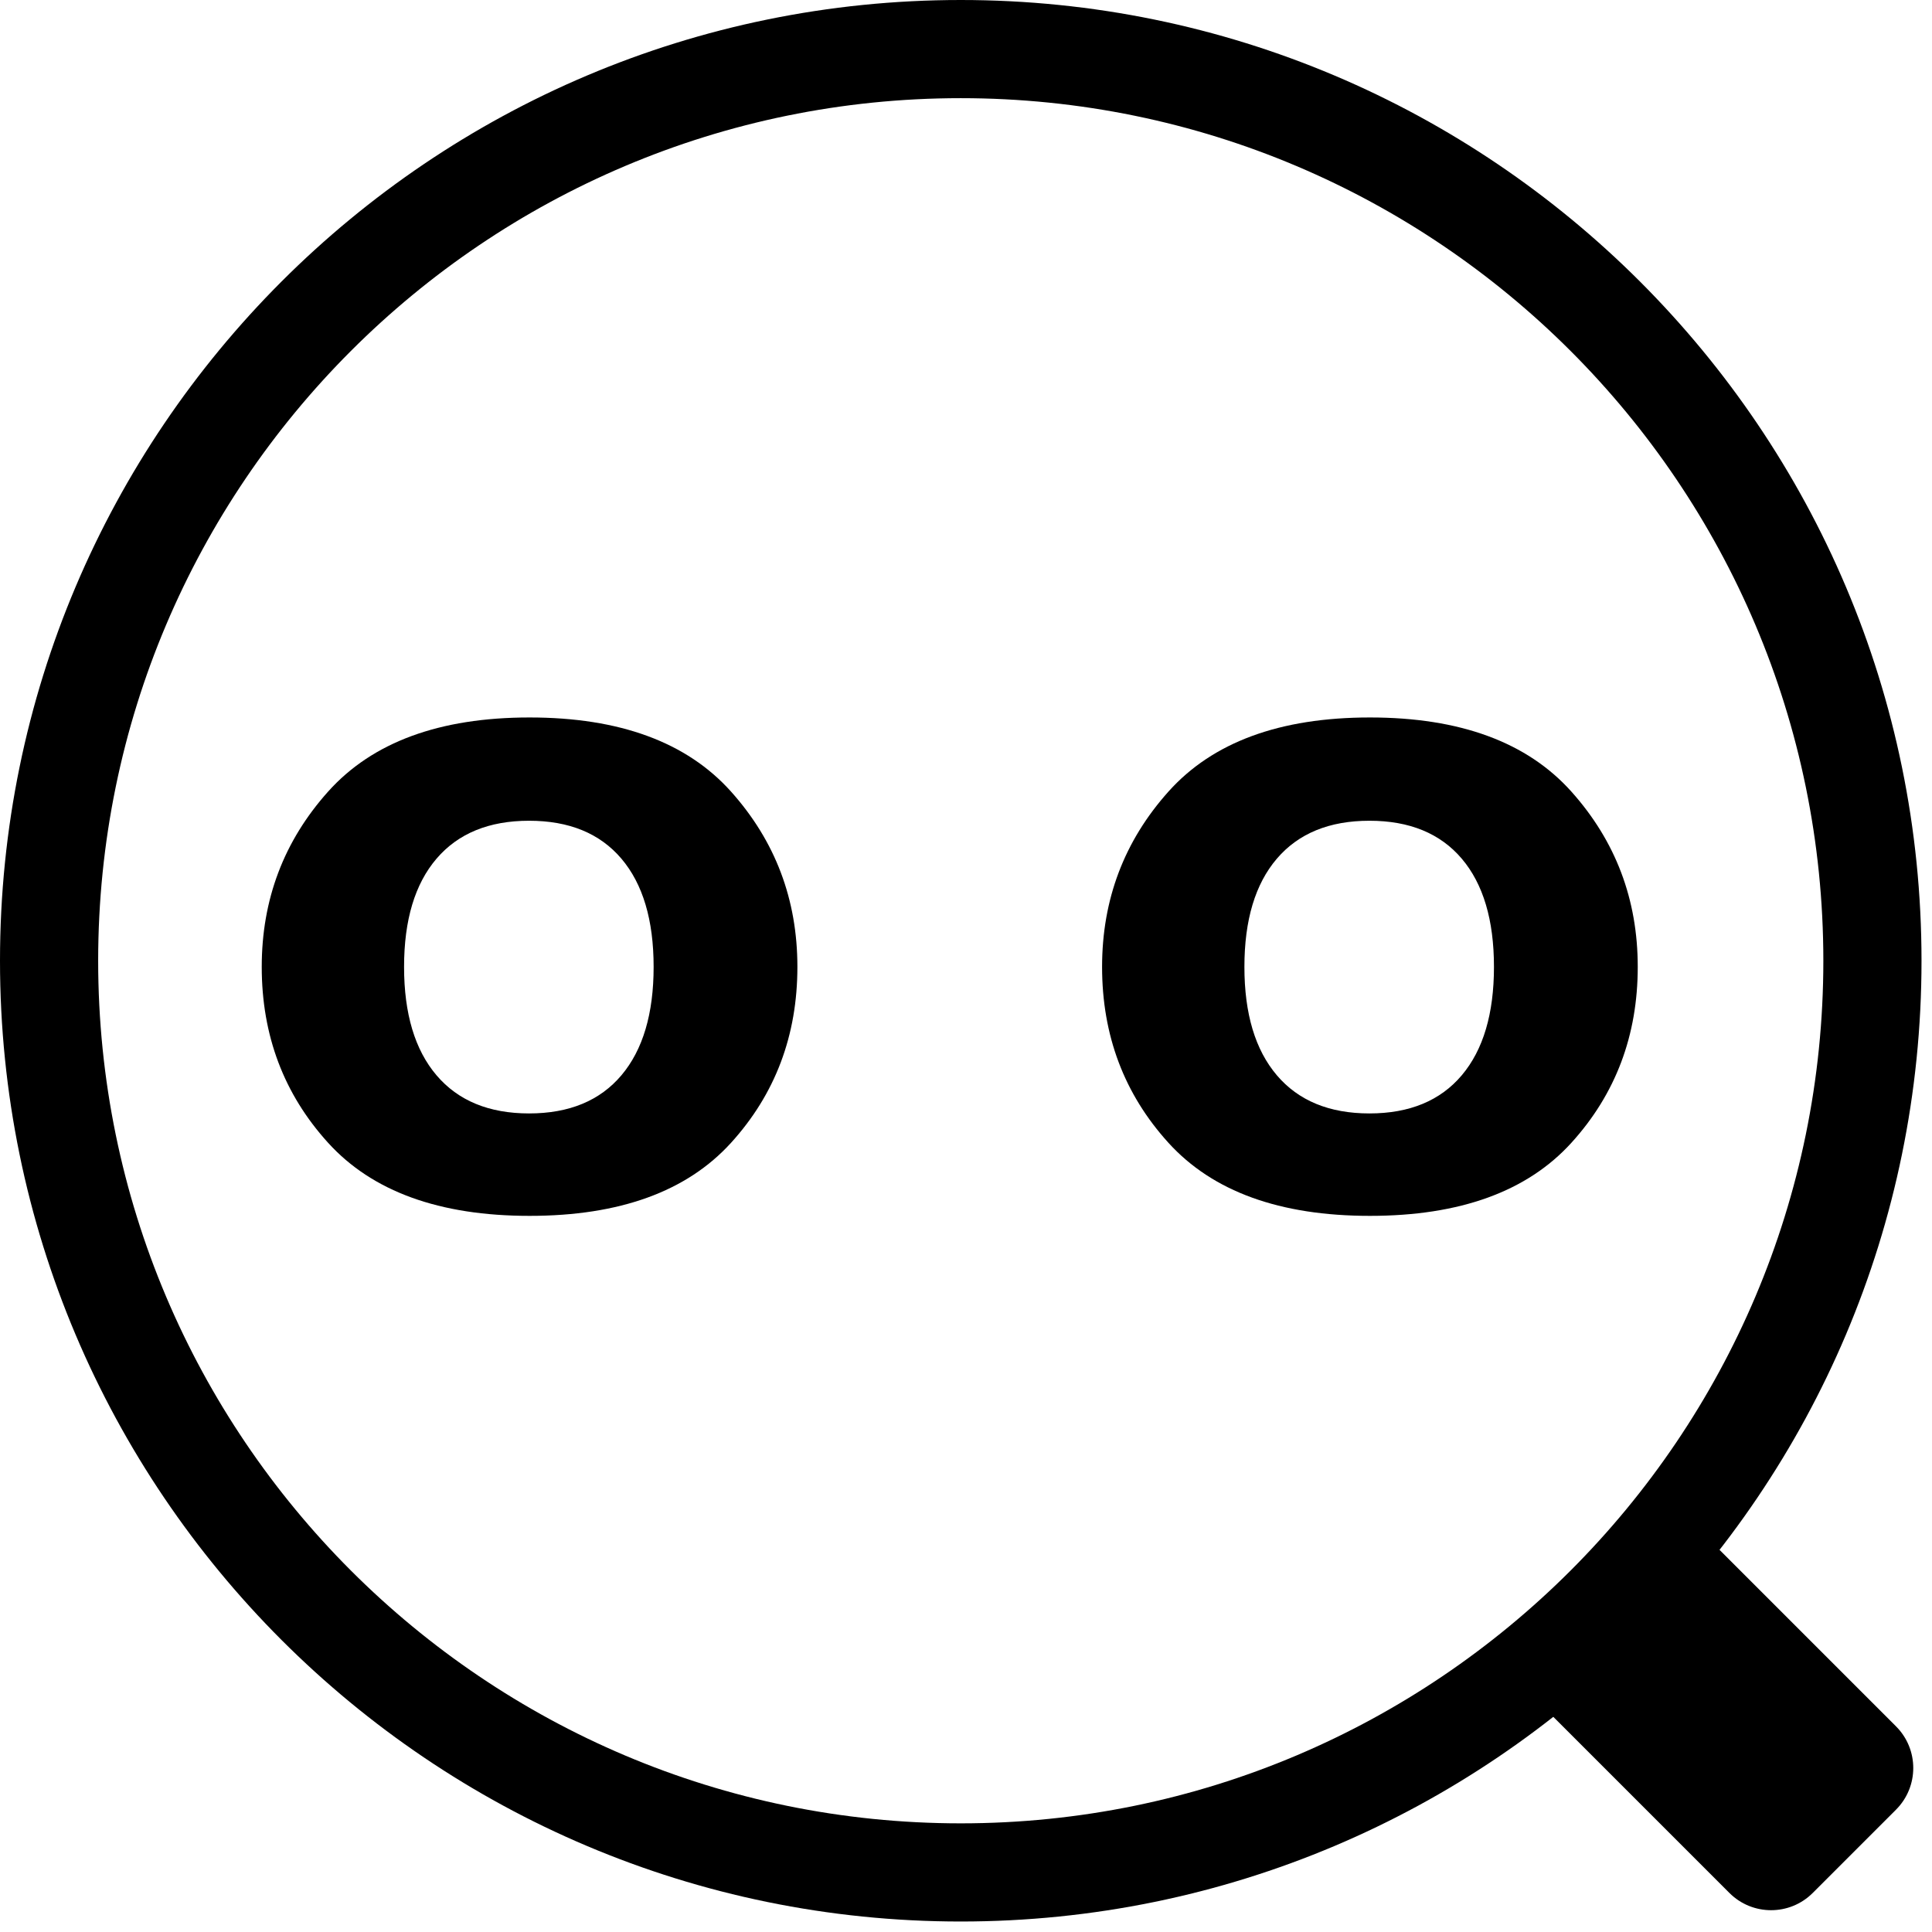
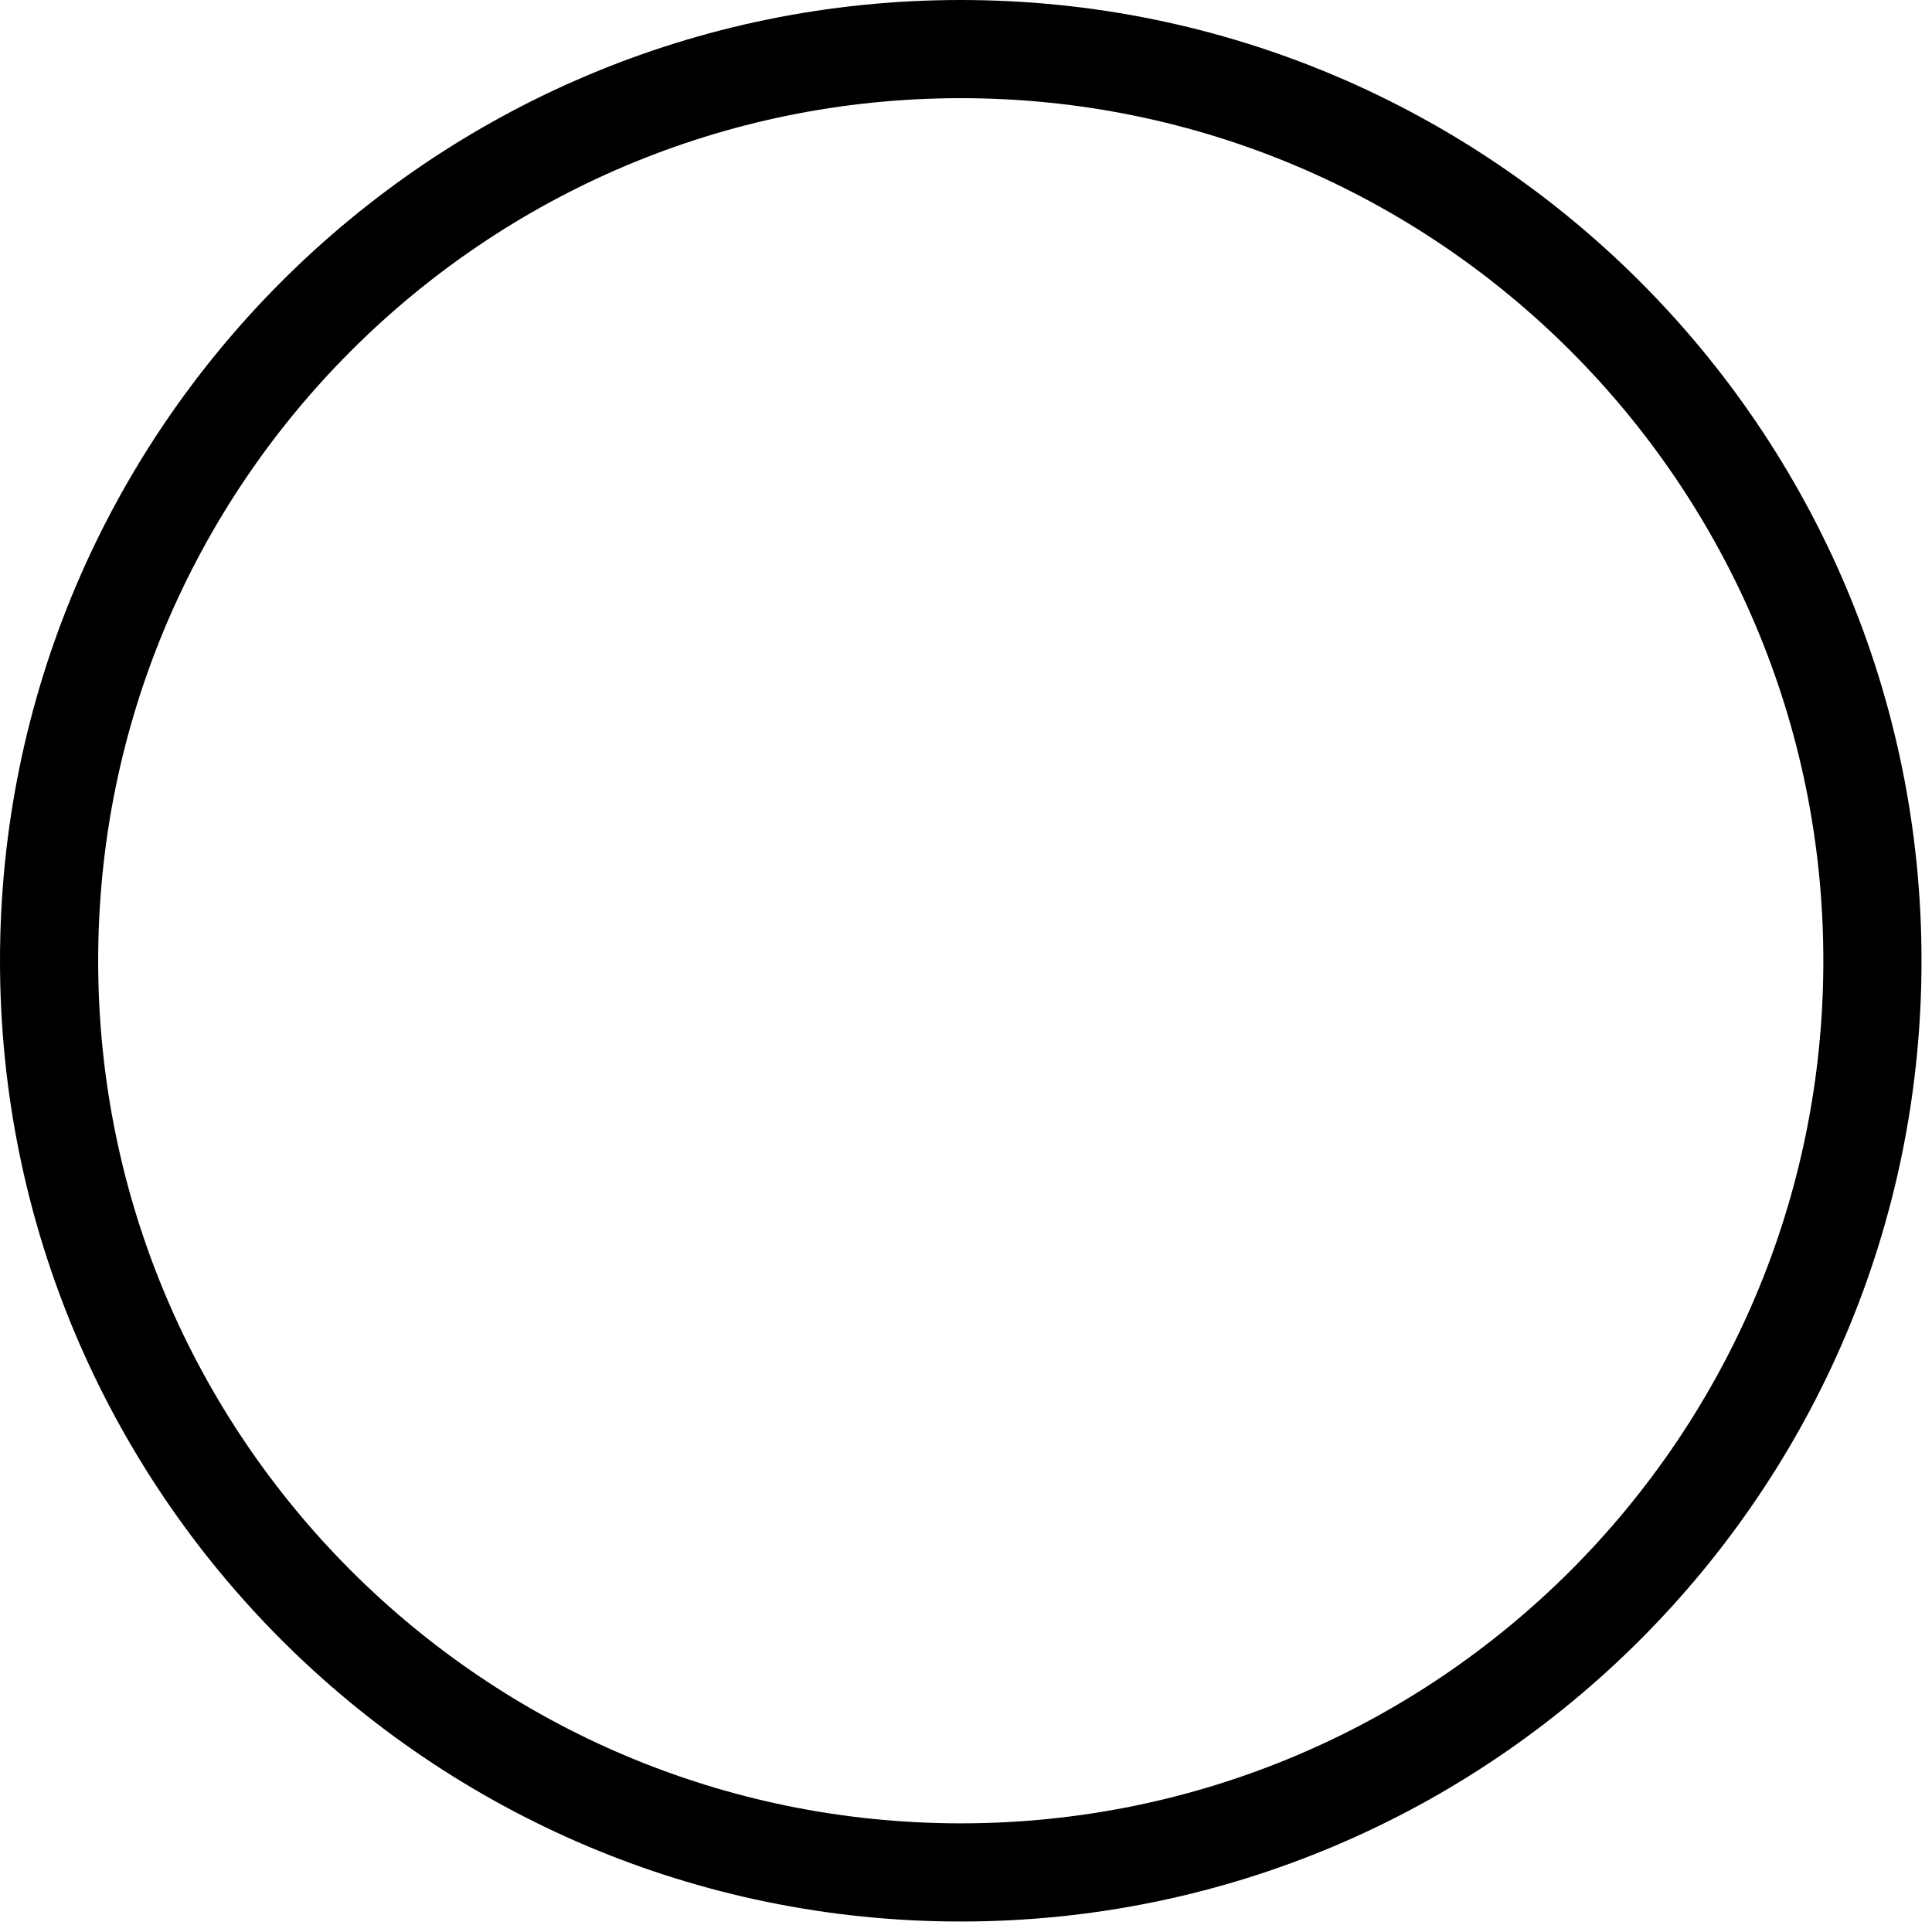
<svg xmlns="http://www.w3.org/2000/svg" width="100%" height="100%" viewBox="0 0 164 164" version="1.1" xml:space="preserve" style="fill-rule:evenodd;clip-rule:evenodd;stroke-linejoin:round;stroke-miterlimit:2;">
  <g>
    <g>
-       <path d="M44.912,94.515c3.402,0 6.014,-1.079 7.837,-3.237c1.823,-2.158 2.735,-5.226 2.735,-9.203c-0,-3.978 -0.912,-7.039 -2.735,-9.186c-1.823,-2.146 -4.435,-3.219 -7.837,-3.219c-3.401,0 -6.02,1.073 -7.857,3.219c-1.837,2.147 -2.755,5.208 -2.755,9.186c-0,3.977 0.918,7.045 2.755,9.203c1.837,2.158 4.456,3.237 7.857,3.237Zm22.776,-12.44c0,5.82 -1.877,10.797 -5.632,14.932c-3.756,4.135 -9.456,6.203 -17.103,6.203c-7.646,-0 -13.347,-2.068 -17.102,-6.203c-3.756,-4.135 -5.633,-9.112 -5.633,-14.932c-0,-5.724 1.877,-10.683 5.633,-14.879c3.755,-4.195 9.456,-6.293 17.102,-6.293c7.647,0 13.347,2.098 17.103,6.293c3.755,4.196 5.632,9.155 5.632,14.879Z" style="fill-rule:nonzero;" />
-     </g>
-     <path d="M116.246,94.515c3.401,0 6.013,-1.079 7.837,-3.237c1.823,-2.158 2.734,-5.226 2.734,-9.203c0,-3.978 -0.911,-7.039 -2.734,-9.186c-1.824,-2.146 -4.436,-3.219 -7.837,-3.219c-3.402,0 -6.021,1.073 -7.858,3.219c-1.837,2.147 -2.755,5.208 -2.755,9.186c0,3.977 0.918,7.045 2.755,9.203c1.837,2.158 4.456,3.237 7.858,3.237Zm22.776,-12.44c-0,5.82 -1.878,10.797 -5.633,14.932c-3.755,4.135 -9.456,6.203 -17.103,6.203c-7.646,-0 -13.347,-2.068 -17.102,-6.203c-3.755,-4.135 -5.633,-9.112 -5.633,-14.932c0,-5.724 1.878,-10.683 5.633,-14.879c3.755,-4.195 9.456,-6.293 17.102,-6.293c7.647,0 13.348,2.098 17.103,6.293c3.755,4.196 5.633,9.155 5.633,14.879Z" style="fill-rule:nonzero;" />
+       </g>
    <path d="M81.555,0c45.012,0 81.555,36.544 81.555,81.555c0,45.012 -36.543,81.555 -81.555,81.555c-45.011,0 -81.555,-36.543 -81.555,-81.555c0,-45.011 36.544,-81.555 81.555,-81.555Zm0,8.333c40.412,0 73.222,32.81 73.222,73.222c-0,40.412 -32.81,73.222 -73.222,73.222c-40.412,-0 -73.222,-32.81 -73.222,-73.222c0,-40.412 32.81,-73.222 73.222,-73.222Z" />
-     <path d="M144.733,130.33c-1.952,-1.951 -5.12,-1.951 -7.071,0l-7.071,7.071c-1.952,1.952 -1.952,5.12 -0,7.072l16.213,16.213c1.951,1.951 5.12,1.951 7.071,-0l7.071,-7.071c1.951,-1.952 1.951,-5.12 -0,-7.071l-16.213,-16.214Z" />
  </g>
</svg>